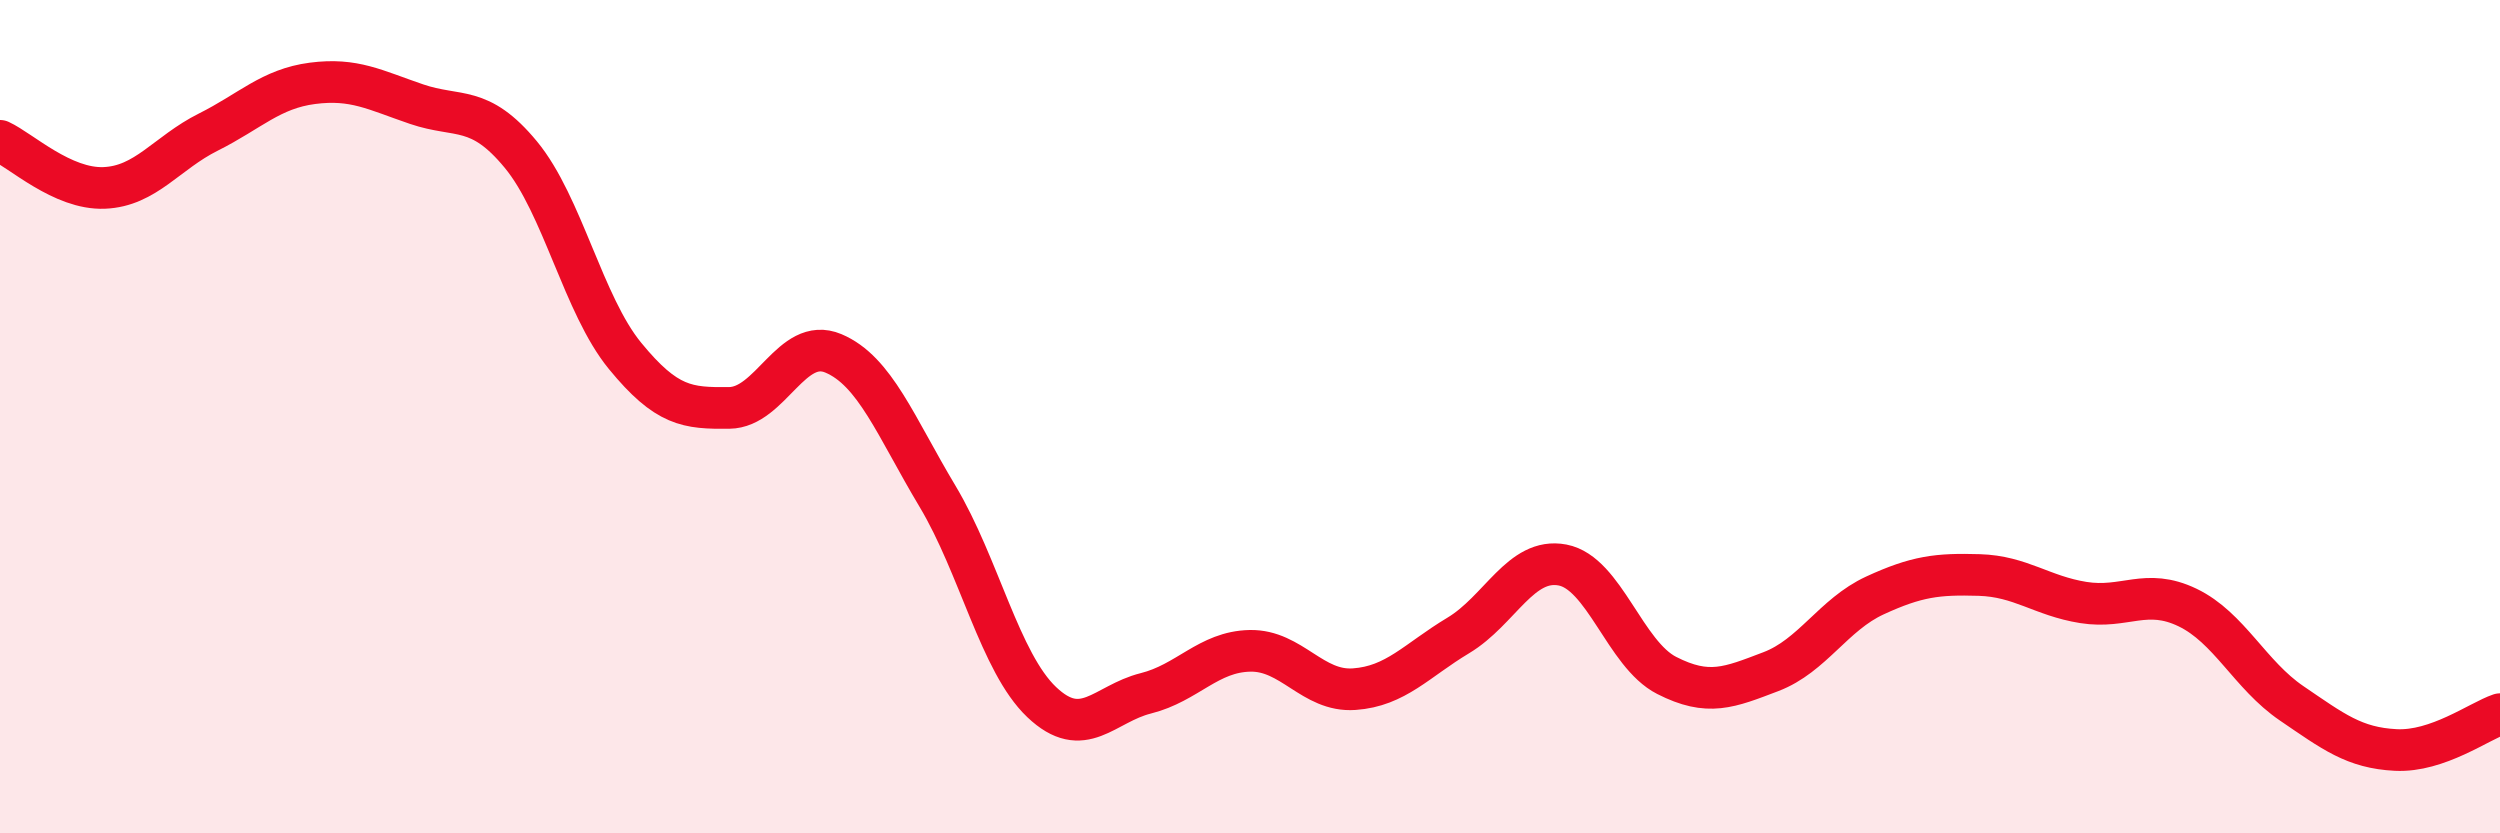
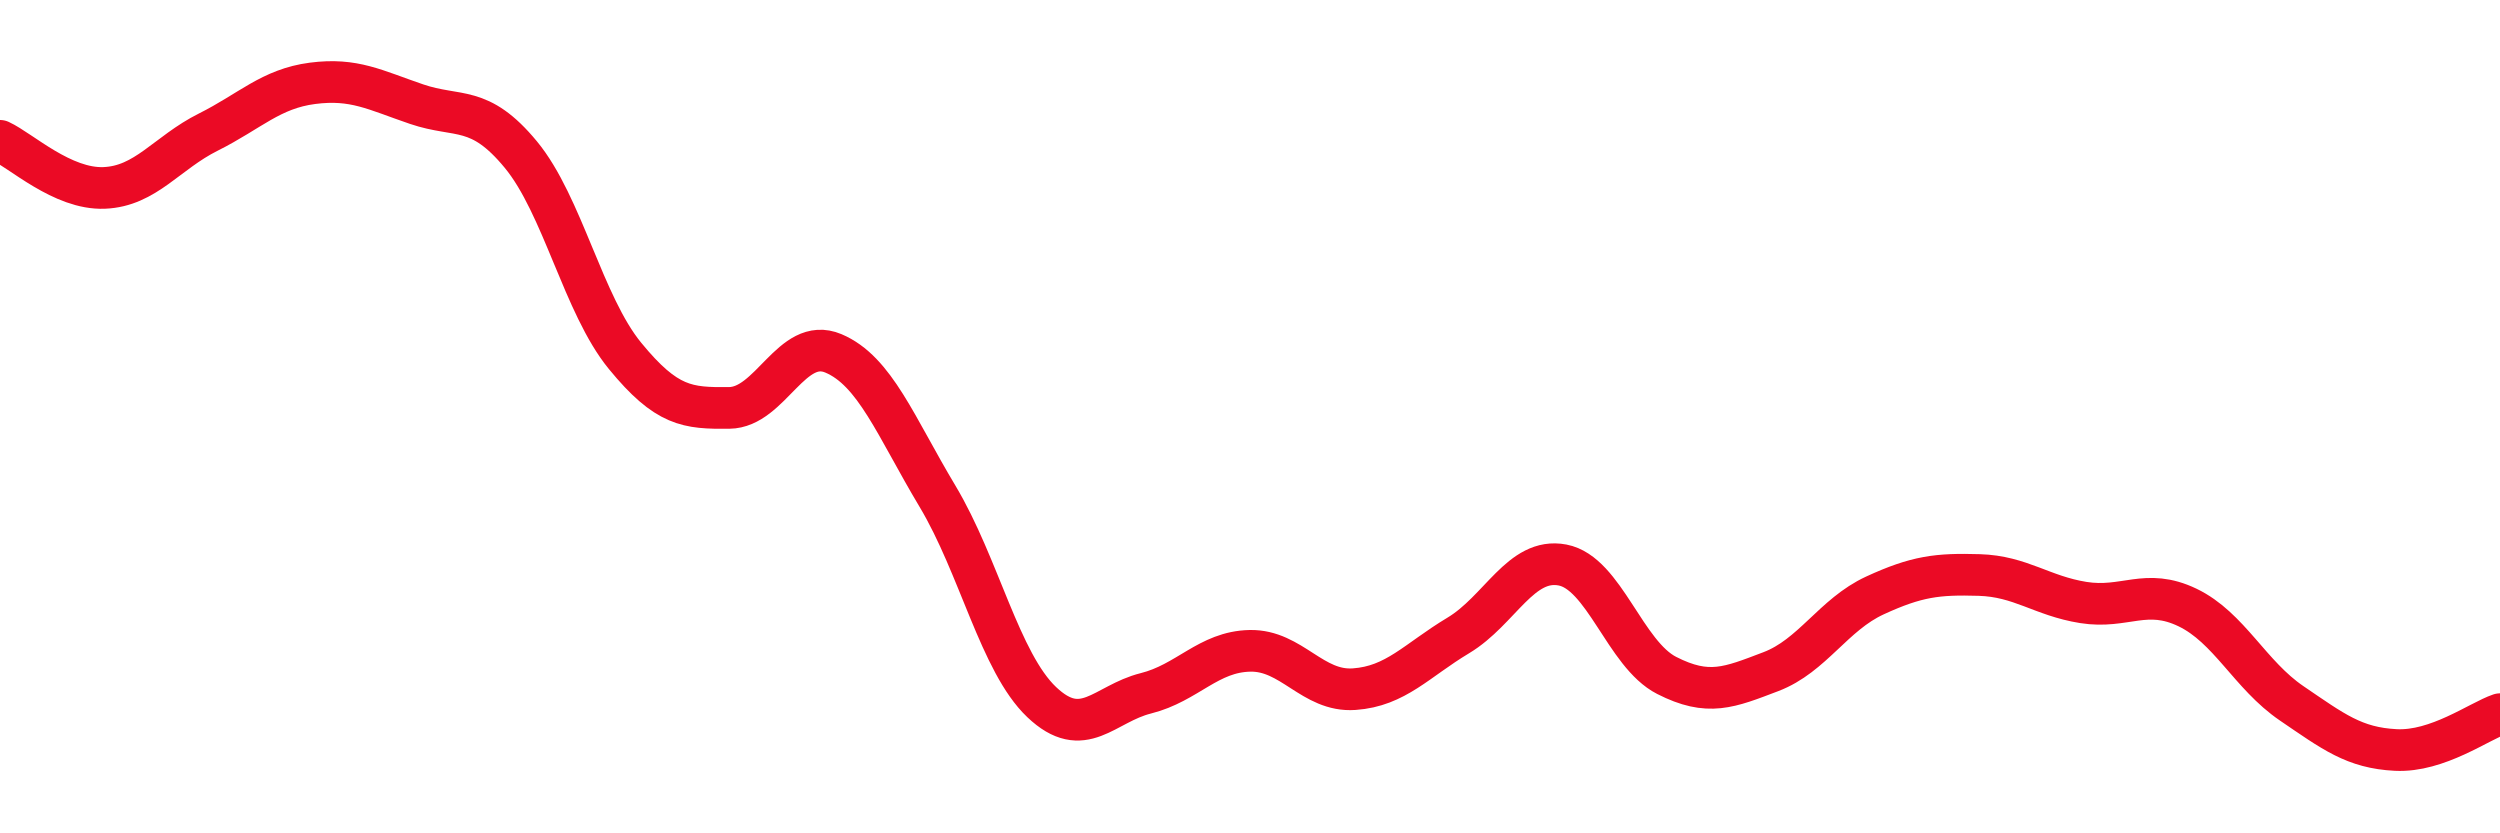
<svg xmlns="http://www.w3.org/2000/svg" width="60" height="20" viewBox="0 0 60 20">
-   <path d="M 0,3.38 C 0.5,3.61 1.5,4.55 2.5,4.51 C 3.5,4.47 4,3.67 5,3.17 C 6,2.67 6.5,2.13 7.5,2 C 8.5,1.87 9,2.16 10,2.5 C 11,2.84 11.5,2.5 12.5,3.71 C 13.5,4.92 14,7.32 15,8.54 C 16,9.76 16.5,9.8 17.5,9.79 C 18.5,9.78 19,8.06 20,8.48 C 21,8.9 21.5,10.24 22.5,11.91 C 23.5,13.58 24,15.9 25,16.85 C 26,17.8 26.5,16.89 27.5,16.64 C 28.5,16.39 29,15.64 30,15.62 C 31,15.6 31.5,16.61 32.5,16.54 C 33.5,16.47 34,15.85 35,15.25 C 36,14.65 36.5,13.37 37.5,13.56 C 38.5,13.75 39,15.7 40,16.21 C 41,16.72 41.5,16.5 42.5,16.12 C 43.5,15.74 44,14.75 45,14.29 C 46,13.83 46.5,13.77 47.5,13.8 C 48.5,13.83 49,14.3 50,14.46 C 51,14.62 51.5,14.1 52.5,14.58 C 53.5,15.06 54,16.2 55,16.88 C 56,17.56 56.5,17.95 57.5,18 C 58.5,18.05 59.5,17.31 60,17.14L60 20L0 20Z" fill="#EB0A25" opacity="0.1" stroke-linecap="round" stroke-linejoin="round" />
  <path d="M 0,3.38 C 0.5,3.61 1.5,4.55 2.5,4.51 C 3.5,4.47 4,3.67 5,3.17 C 6,2.67 6.5,2.13 7.5,2 C 8.5,1.87 9,2.16 10,2.5 C 11,2.84 11.5,2.5 12.5,3.71 C 13.5,4.92 14,7.32 15,8.54 C 16,9.76 16.5,9.8 17.5,9.79 C 18.5,9.78 19,8.06 20,8.48 C 21,8.9 21.5,10.24 22.5,11.91 C 23.5,13.58 24,15.9 25,16.85 C 26,17.8 26.5,16.89 27.5,16.64 C 28.5,16.39 29,15.64 30,15.62 C 31,15.6 31.5,16.61 32.5,16.54 C 33.5,16.47 34,15.85 35,15.25 C 36,14.65 36.5,13.37 37.5,13.56 C 38.5,13.75 39,15.7 40,16.21 C 41,16.72 41.5,16.5 42.5,16.12 C 43.5,15.74 44,14.75 45,14.29 C 46,13.83 46.5,13.77 47.5,13.8 C 48.5,13.83 49,14.3 50,14.46 C 51,14.62 51.5,14.1 52.5,14.58 C 53.5,15.06 54,16.2 55,16.88 C 56,17.56 56.5,17.95 57.5,18 C 58.5,18.05 59.5,17.31 60,17.14" stroke="#EB0A25" stroke-width="1" fill="none" stroke-linecap="round" stroke-linejoin="round" />
</svg>